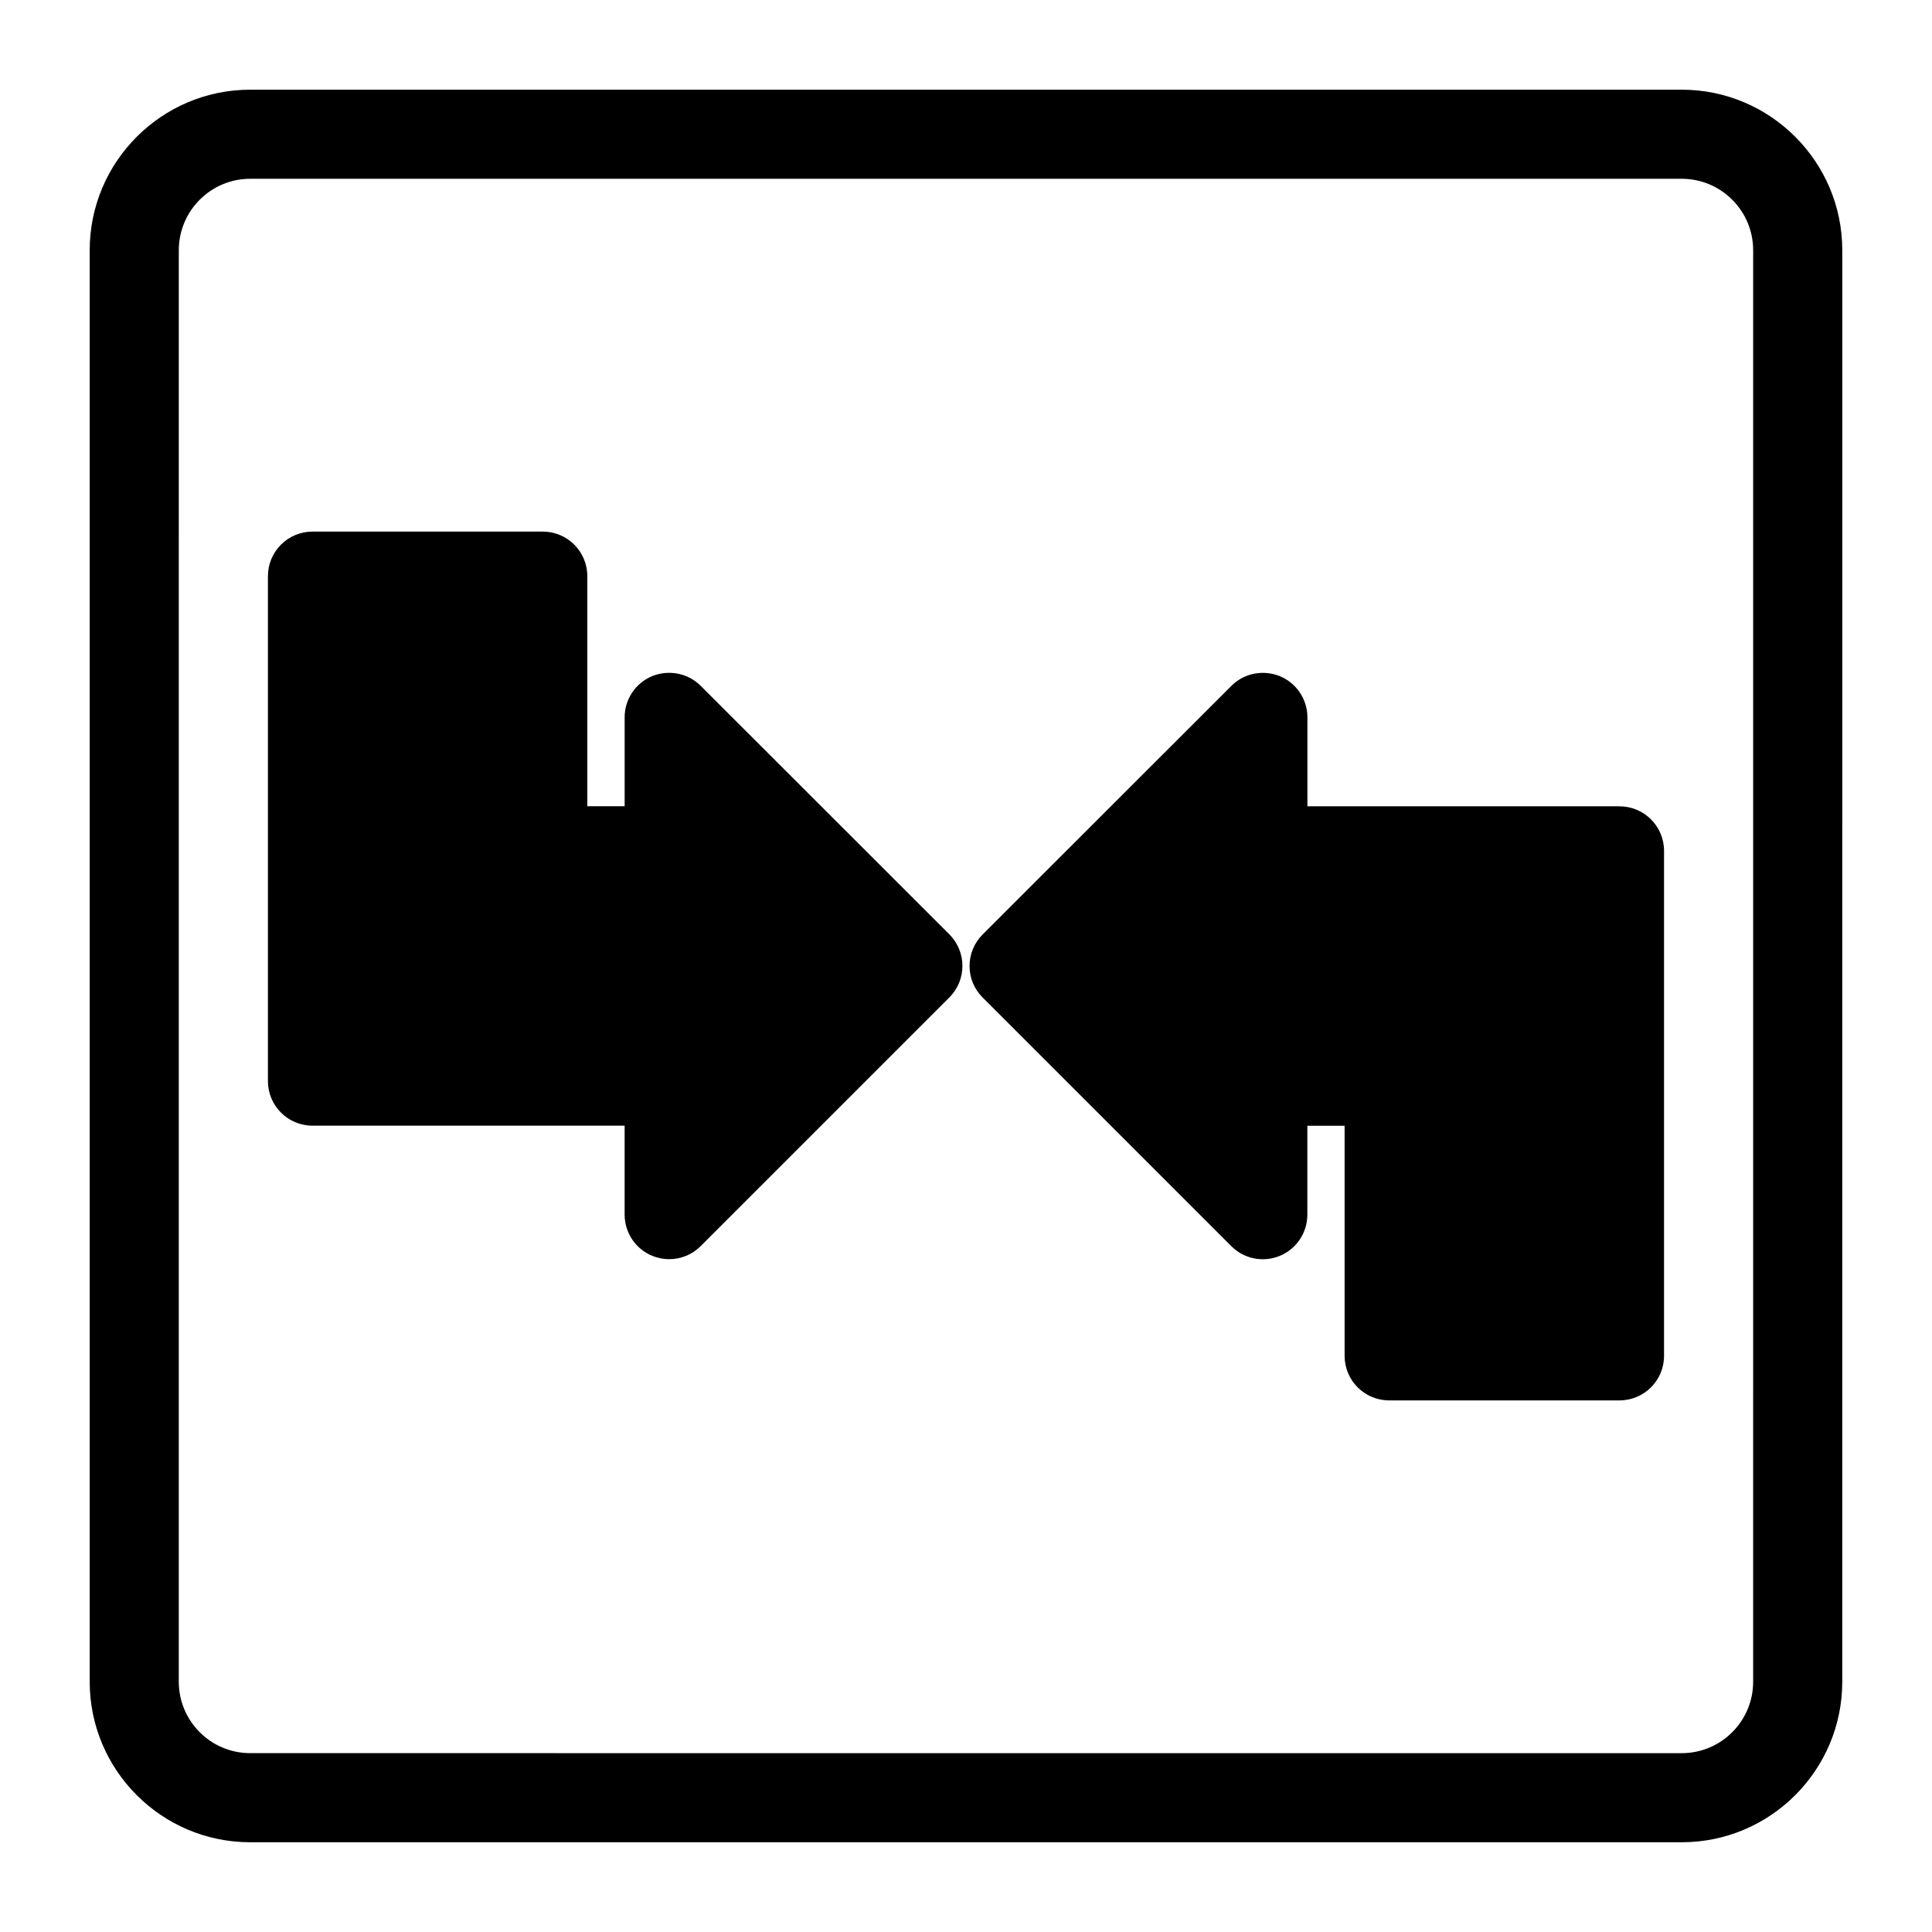
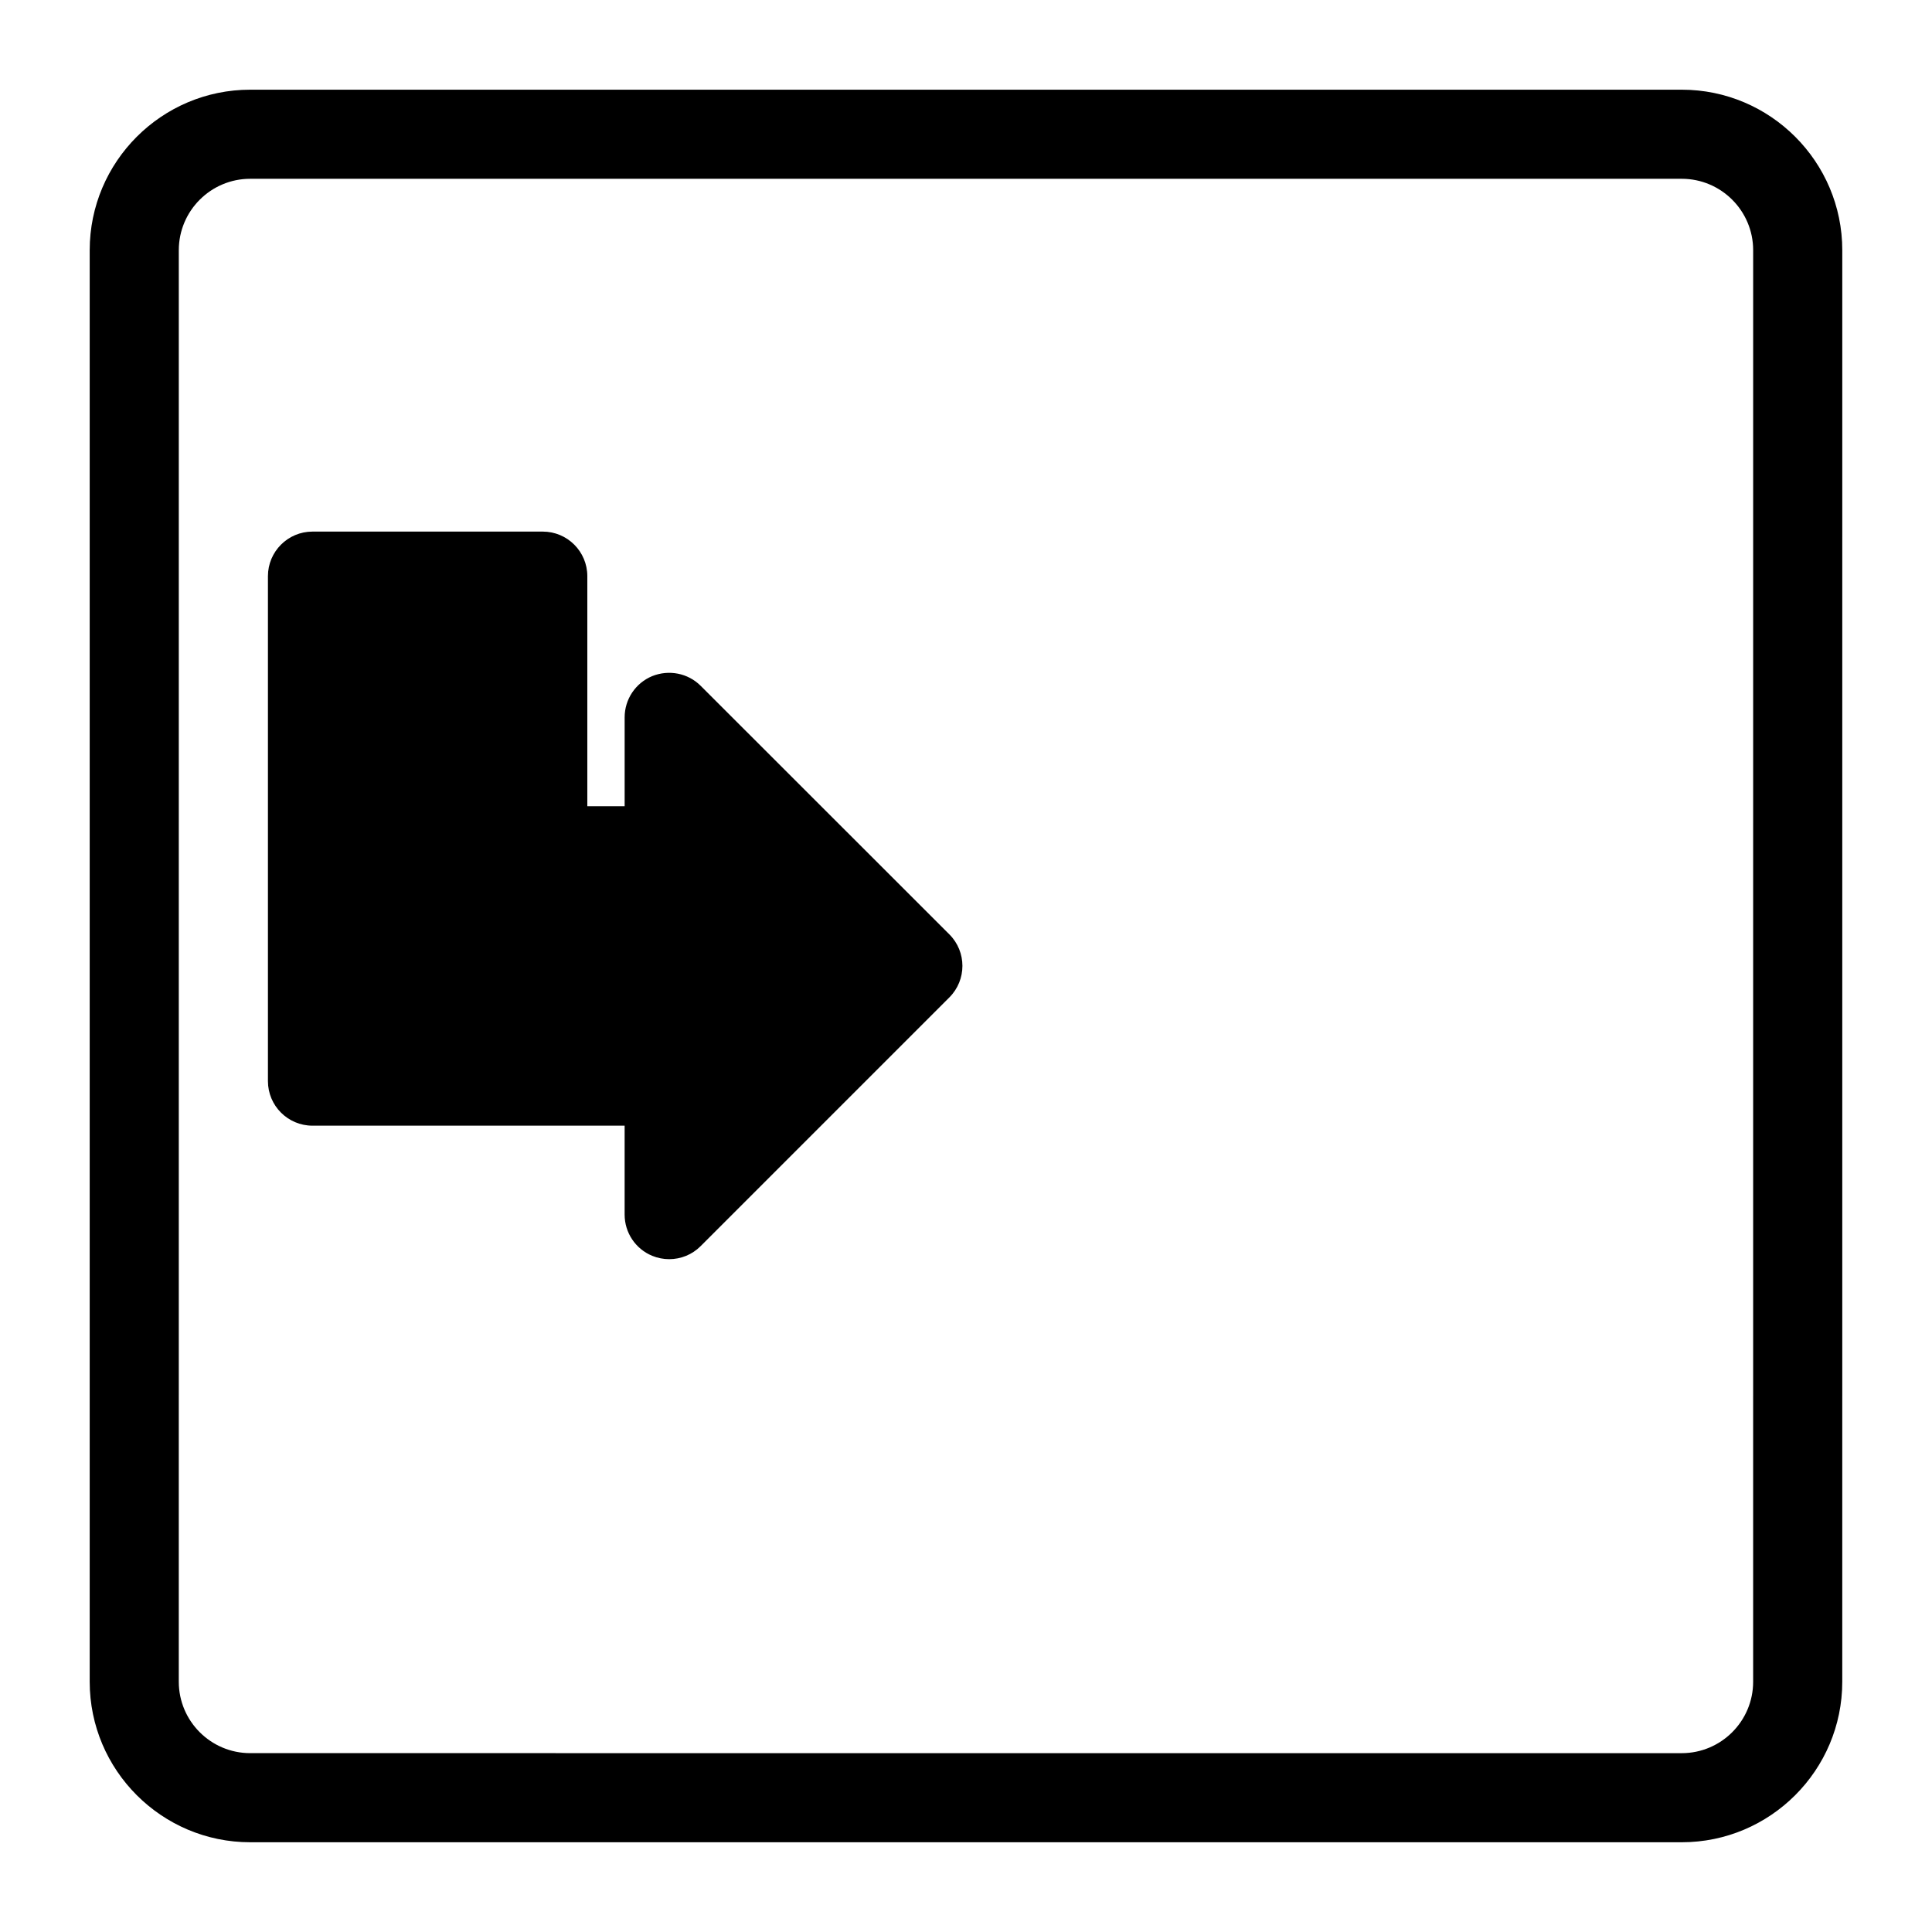
<svg xmlns="http://www.w3.org/2000/svg" fill="#000000" width="800px" height="800px" version="1.1" viewBox="144 144 512 512">
  <g>
    <path d="m589.68 167.77h-379.37c-23.457 0-42.539 19.082-42.539 42.539v379.37c0 23.457 19.082 42.539 42.539 42.539h379.37c23.457 0 42.539-19.082 42.539-42.539l0.004-379.37c0-23.457-19.082-42.539-42.539-42.539zm18.922 421.91c0 10.438-8.484 18.926-18.926 18.926l-379.37-0.004c-10.438 0-18.926-8.484-18.926-18.926l0.004-379.37c0-10.438 8.484-18.926 18.926-18.926h379.37c10.438 0 18.926 8.484 18.926 18.926z" />
-     <path d="m573.18 357.68h-82.703v-23.57c0-4.785-2.883-9.086-7.289-10.91-4.41-1.793-9.492-0.82-12.863 2.566l-65.922 65.887c-2.219 2.219-3.465 5.211-3.465 8.344 0 3.133 1.242 6.141 3.465 8.344l65.906 65.906c3.387 3.387 8.469 4.394 12.863 2.566 4.41-1.828 7.289-6.141 7.289-10.91v-23.57h9.871v60.977c0 6.519 5.289 11.809 11.809 11.809h61.039c6.519 0 11.809-5.289 11.809-11.809v-133.82c0-6.531-5.293-11.805-11.809-11.805z" />
    <path d="m329.69 325.75c-3.387-3.387-8.453-4.344-12.863-2.566-4.41 1.828-7.289 6.141-7.289 10.91v23.57h-9.891v-60.977c0-6.519-5.289-11.809-11.809-11.809h-61.023c-6.519 0-11.809 5.289-11.809 11.809v133.82c0 6.519 5.289 11.809 11.809 11.809h82.719v23.57c0 4.785 2.883 9.086 7.289 10.91 1.465 0.598 2.992 0.898 4.519 0.898 3.07 0 6.094-1.195 8.344-3.465l65.906-65.906c4.613-4.613 4.613-12.09 0-16.703z" />
  </g>
</svg>